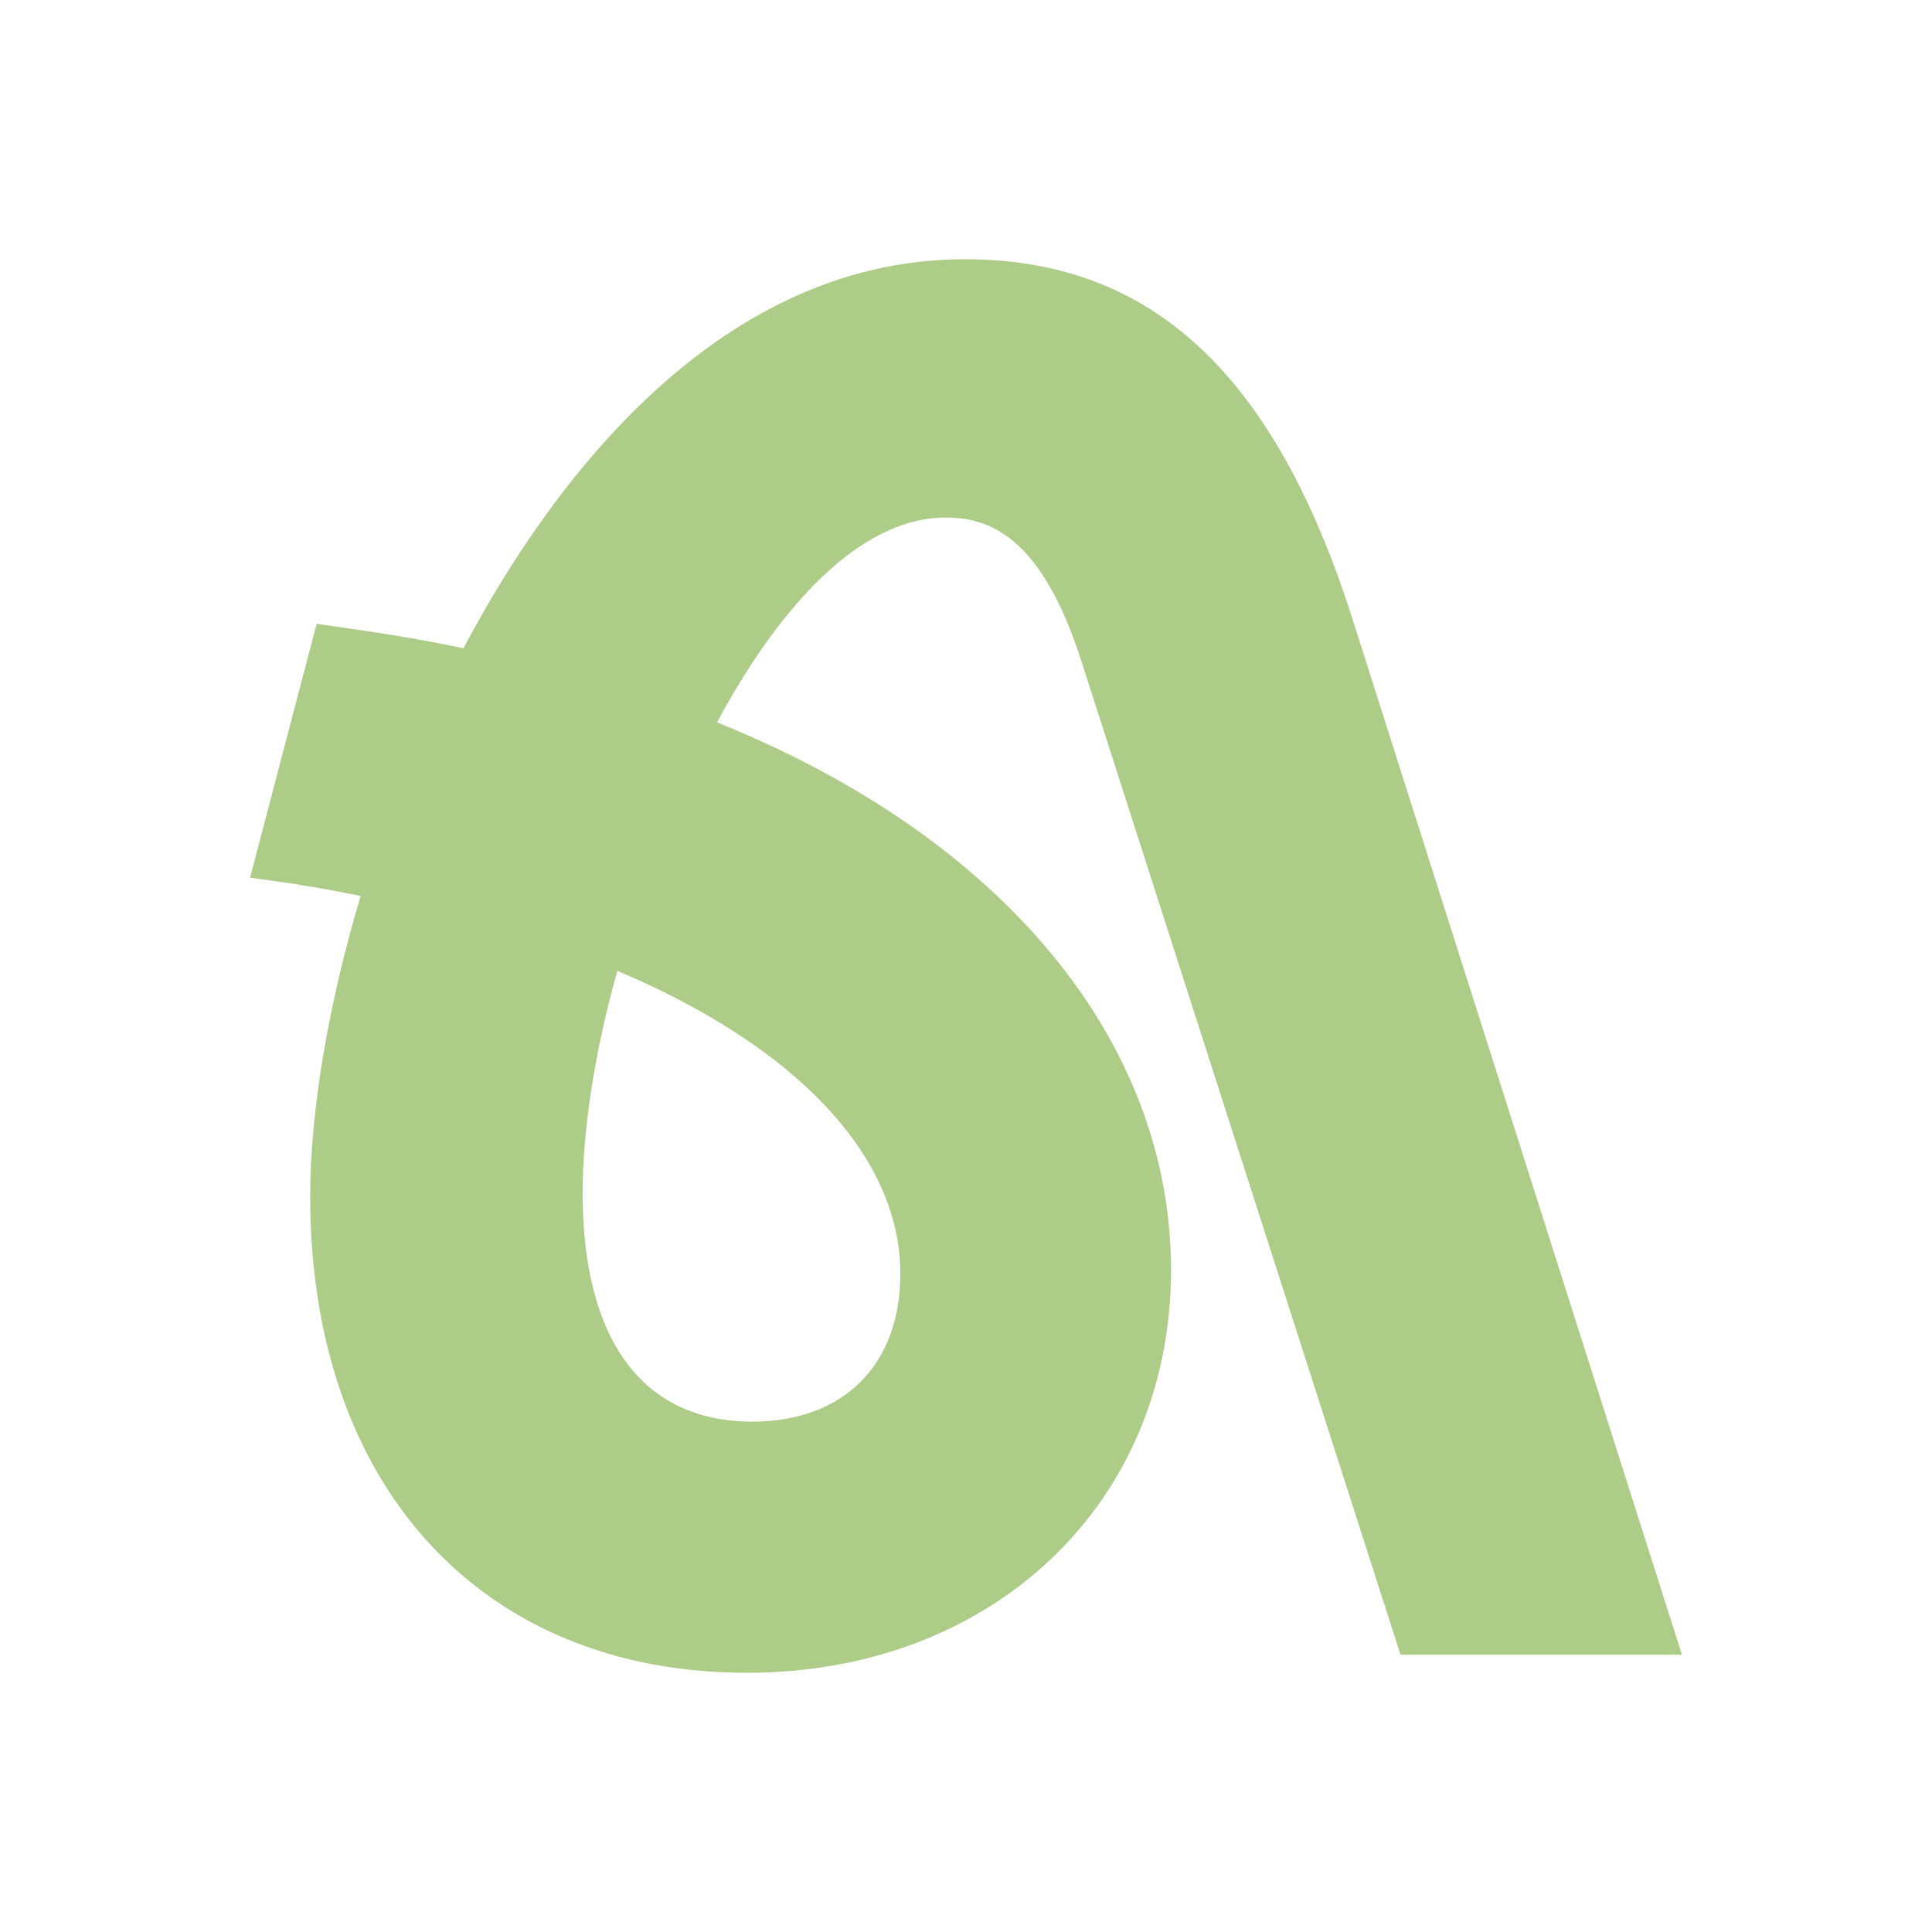
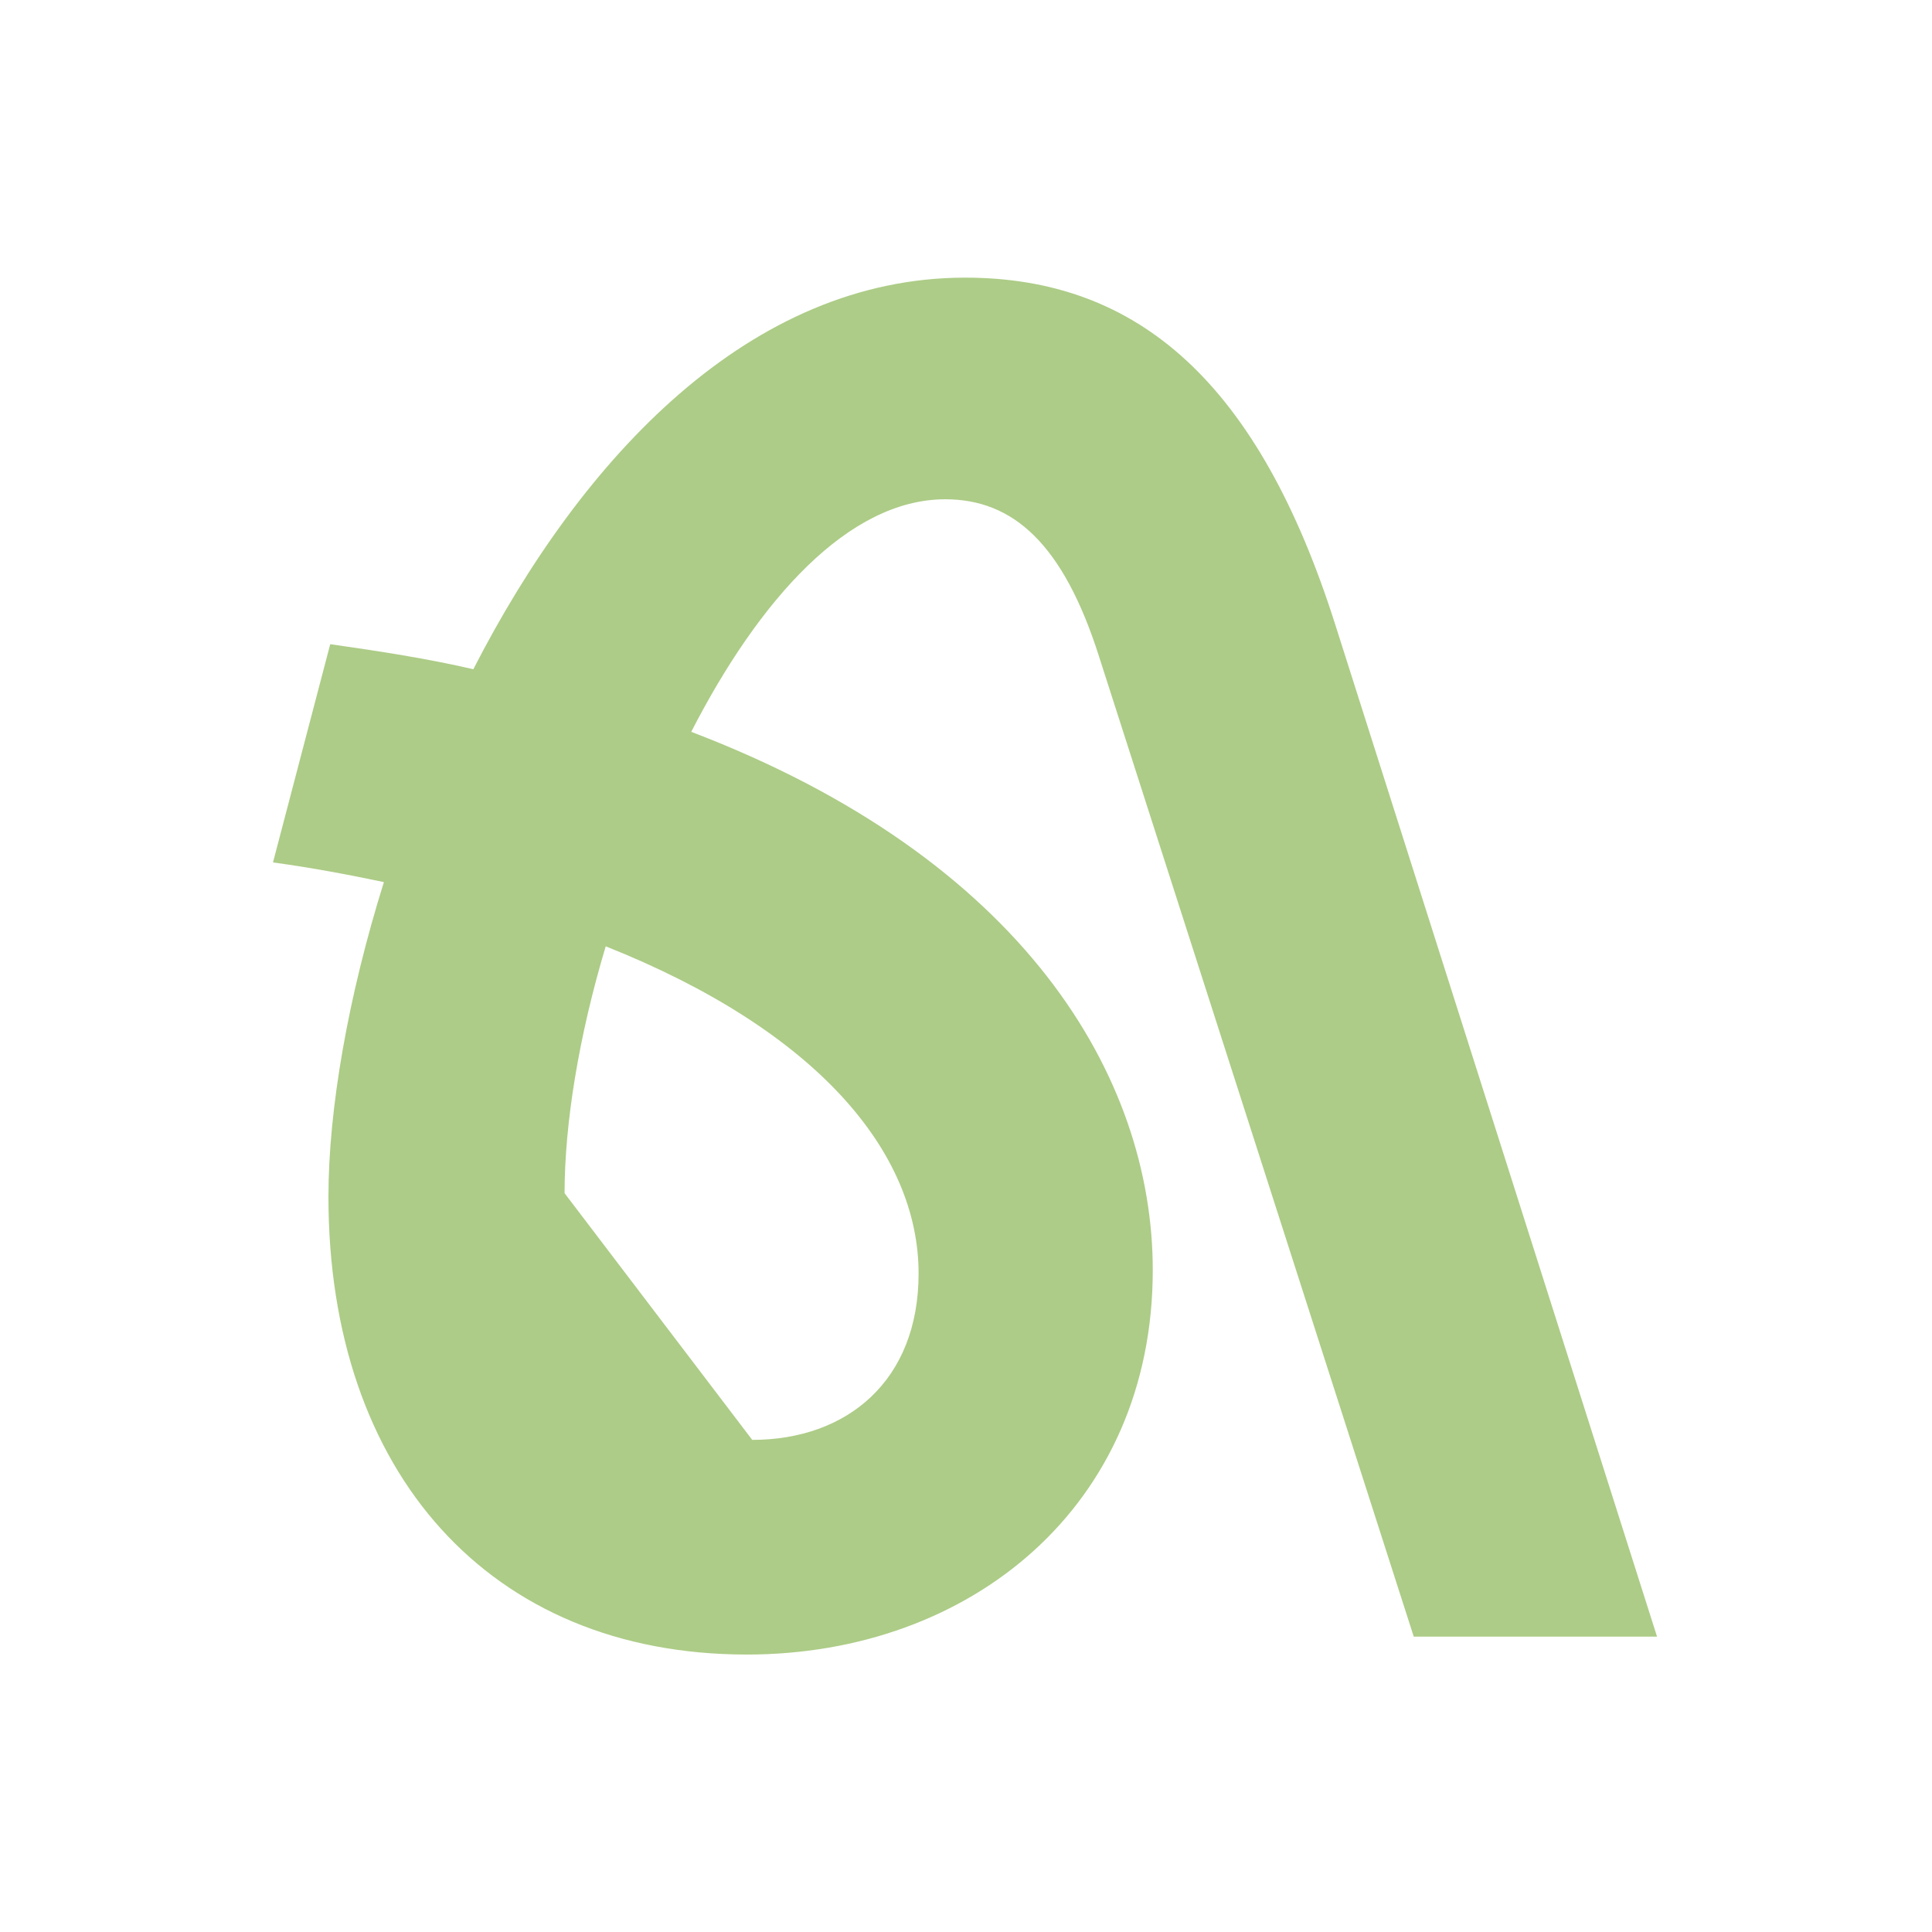
<svg xmlns="http://www.w3.org/2000/svg" version="1.1" id="Livello_1" x="0px" y="0px" viewBox="0 0 1080 1080" style="enable-background:new 0 0 1080 1080;" xml:space="preserve">
  <style type="text/css">
	.st0{fill:#FFFFFF;}
	.st1{fill:#F1E4BD;}
	.st2{fill:#E3F6FC;}
	.st3{fill:#D5E1CD;}
	.st4{fill:#EAD9F9;}
	.st5{fill:#F3DAE1;}
	.st6{fill:none;stroke:#C0C72A;stroke-miterlimit:10;}
	.st7{fill:none;stroke:#F52828;stroke-miterlimit:10;}
	.st8{fill:#ADCC87;}
	.st9{fill:#F7D8E0;}
	.st10{fill:#FDF6F1;}
	.st11{fill:#FBF4B4;}
	.st12{fill:#FFB5CD;}
	.st13{fill:#FFB6CE;}
	.st14{fill:#91D1E2;}
	.st15{fill:none;stroke:#EEB307;stroke-width:30;stroke-miterlimit:10;}
	.st16{fill:#EEB307;}
	.st17{fill:#FC9036;}
	.st18{fill:#A7ACEE;}
	.st19{fill:#FFB0CD;}
	.st20{fill:#FDF7F3;}
	.st21{fill:#424242;}
</style>
  <g>
-     <path class="st8" d="M417.5,935.1c-148.3,0-244.1-104.5-244.1-266.1c0-47.7,10-107.1,28.2-168.2c-18.5-3.7-34.7-6.5-50.4-8.6   l-11.4-1.6L177,348.7l9,1.3c23.5,3.3,48.3,7.1,73.1,12.4c44.5-84.4,137.4-217.5,280.3-217.5c104.1,0,173,63.9,216.6,201   l184.2,579.1H782.9L604.7,370.2c-22.8-71.7-52.7-80.9-76.3-80.9c-42.6,0-87.7,40.5-127.6,114.5C560,467.8,654.6,581.6,654.6,710   C654.6,840.4,554.9,935.1,417.5,935.1z M345.1,542.7c-12.6,44.8-19.4,88.5-19.4,124.2c0,82.4,33.7,127.8,94.8,127.8   c51.1,0,82.8-31.7,82.8-82.8C503.2,646.6,445.8,585.3,345.1,542.7z" />
-     <path class="st8" d="M528.4,279.1c-54,0-104,56-142,130C572.4,480,644.4,602,644.4,710c0,132-102,214.9-226.9,214.9   c-144,0-233.9-102-233.9-255.9c0-49,11-112,31-175.9c-19-4-40-8-62-11l32-122c28,4,54,8,80,14c61-119,155-218.9,274.9-218.9   c97,0,164,59,206.9,193.9l179.9,565.8h-136L614.4,367.1C594.4,304.1,566.4,279.1,528.4,279.1z M420.5,804.9c53,0,93-33,93-93   c0-68-57-136-174.9-182.9c-15,50-23,99-23,138C315.5,761.9,359.5,804.9,420.5,804.9z" />
+     <path class="st8" d="M528.4,279.1c-54,0-104,56-142,130C572.4,480,644.4,602,644.4,710c0,132-102,214.9-226.9,214.9   c-144,0-233.9-102-233.9-255.9c0-49,11-112,31-175.9c-19-4-40-8-62-11l32-122c28,4,54,8,80,14c61-119,155-218.9,274.9-218.9   c97,0,164,59,206.9,193.9l179.9,565.8h-136L614.4,367.1C594.4,304.1,566.4,279.1,528.4,279.1z M420.5,804.9c53,0,93-33,93-93   c0-68-57-136-174.9-182.9c-15,50-23,99-23,138z" />
  </g>
</svg>